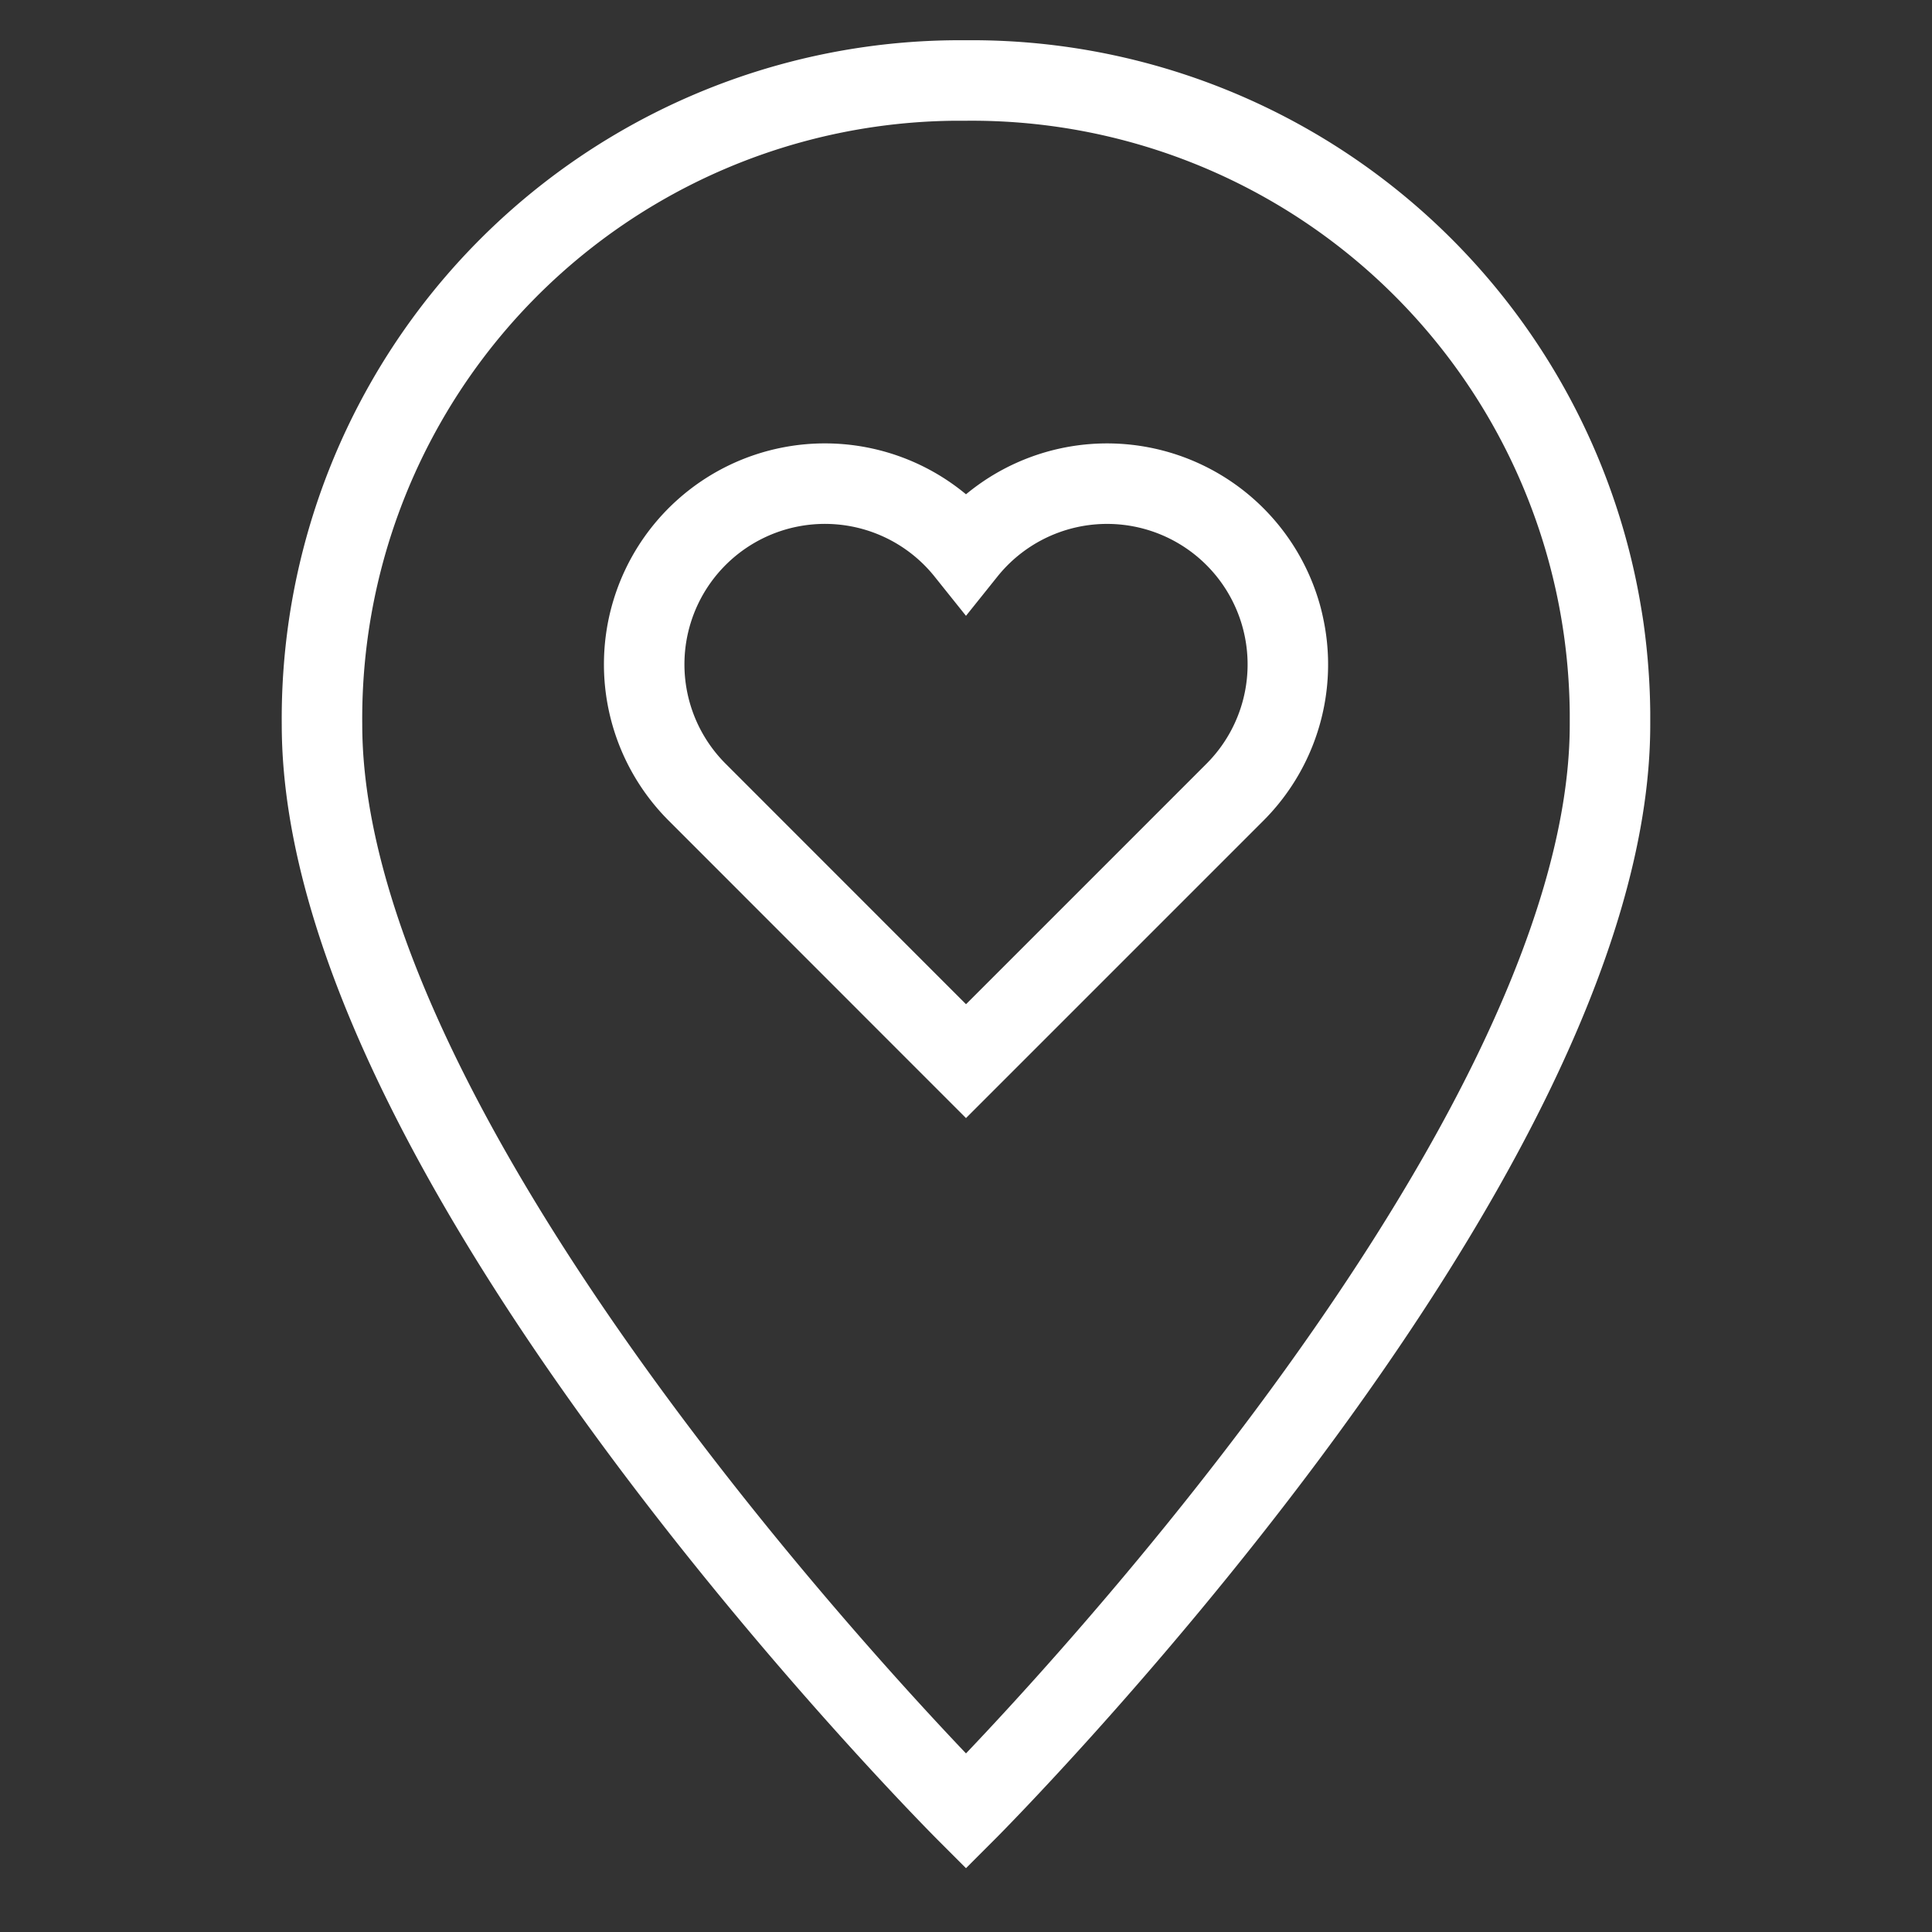
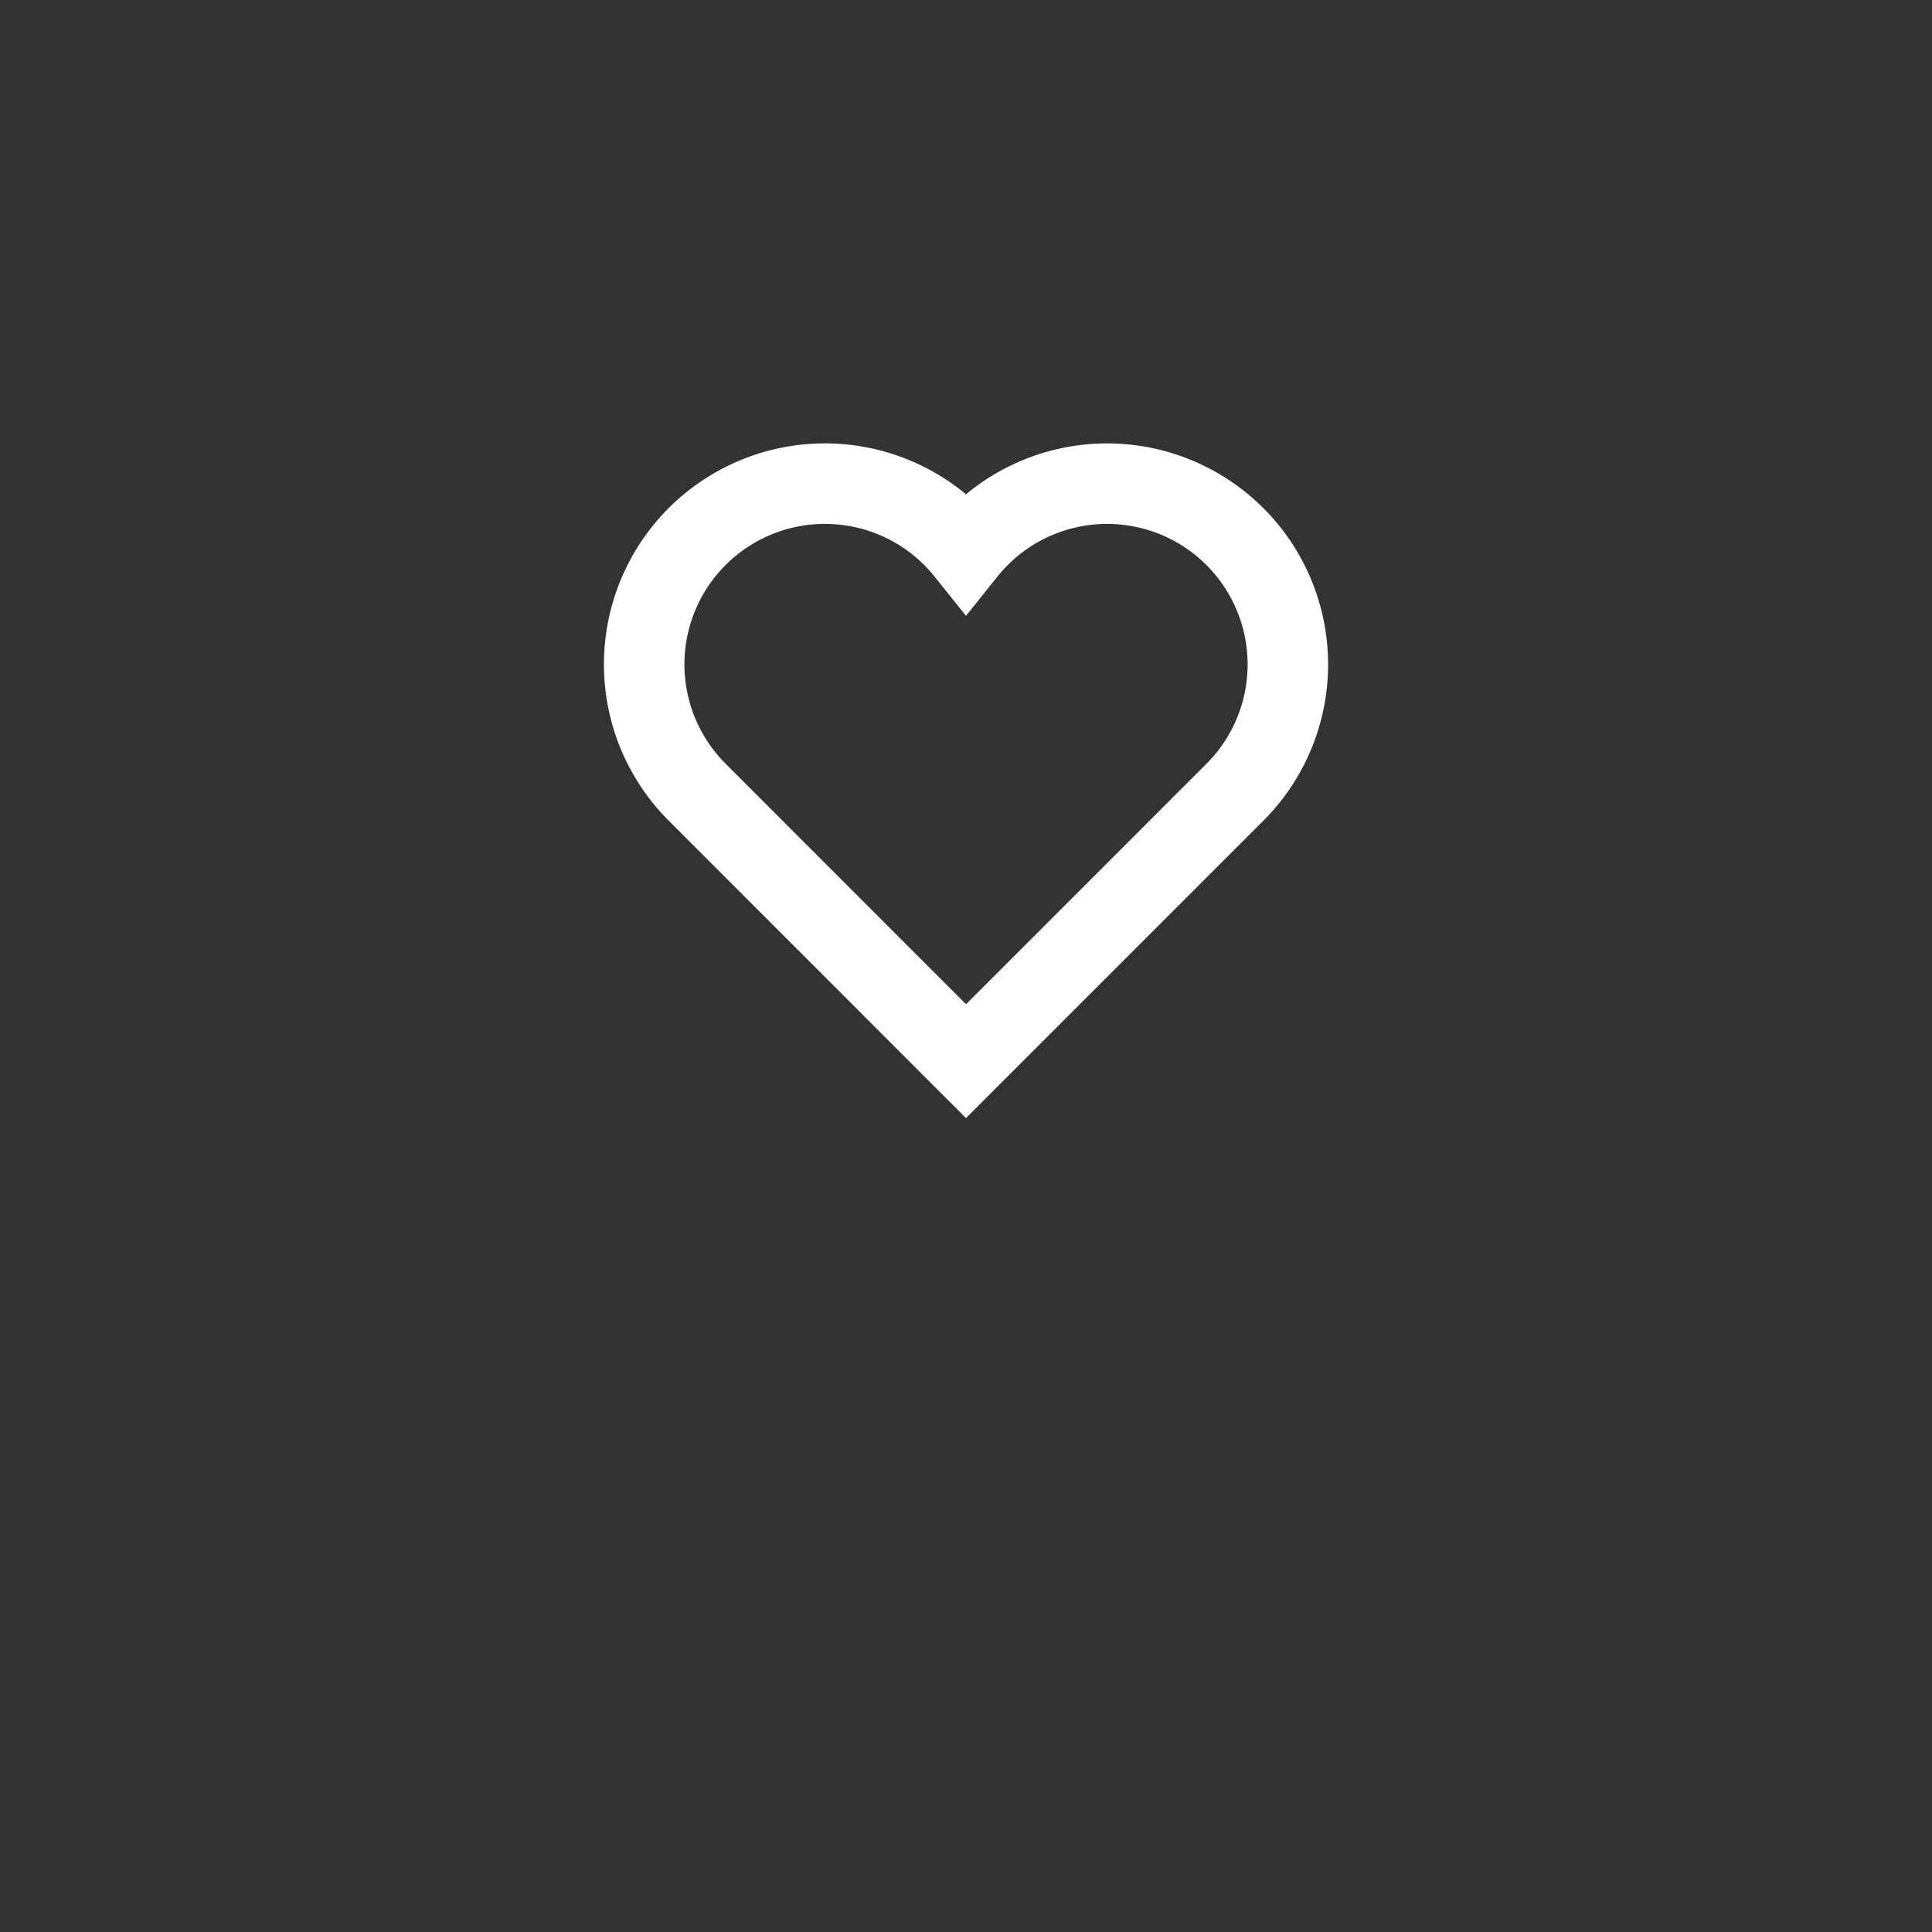
<svg xmlns="http://www.w3.org/2000/svg" viewBox="0 0 48 48">
  <rect x="0" y="0" width="48" height="48" fill="#333333" stroke="none" />
  <title>48 love heart pin</title>
  <g class="nc-icon-wrapper" stroke-linejoin="miter" fill="#FFFFFF" stroke-miterlimit="10" stroke-linecap="square">
    <path stroke-width="2" stroke="#FFFFFF" fill="none" d="M30.682,19.682A4.491,4.491,0,1,0,24,13.7a4.49,4.49,0,1,0-6.682,5.979L24,26.364Z" />
-     <path stroke-width="2" stroke="#FFFFFF" fill="none" d="M40,18c0,11-16,27-16,27S8,29,8,18A15.854,15.854,0,0,1,23.707,2H24A15.854,15.854,0,0,1,40,17.707Q40,17.854,40,18Z" />
  </g>
</svg>